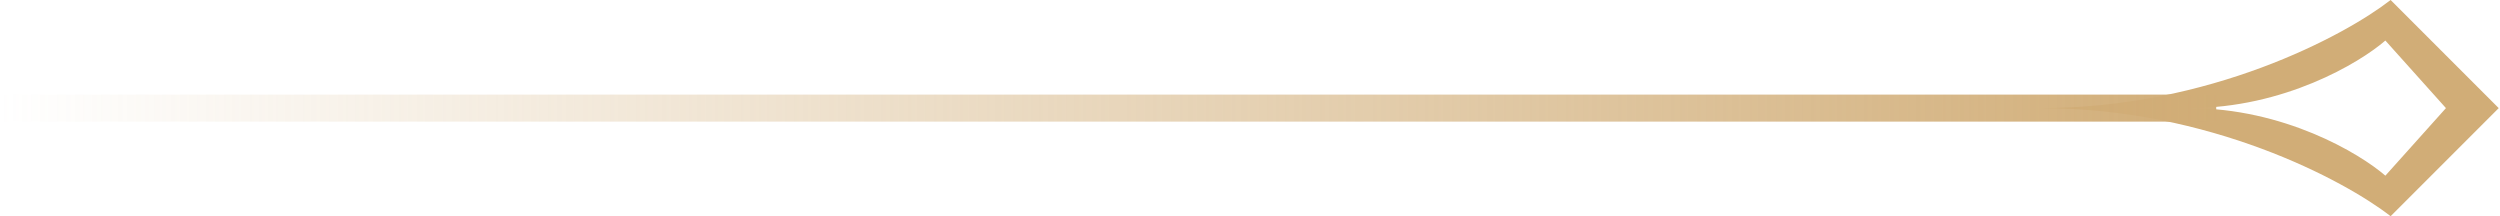
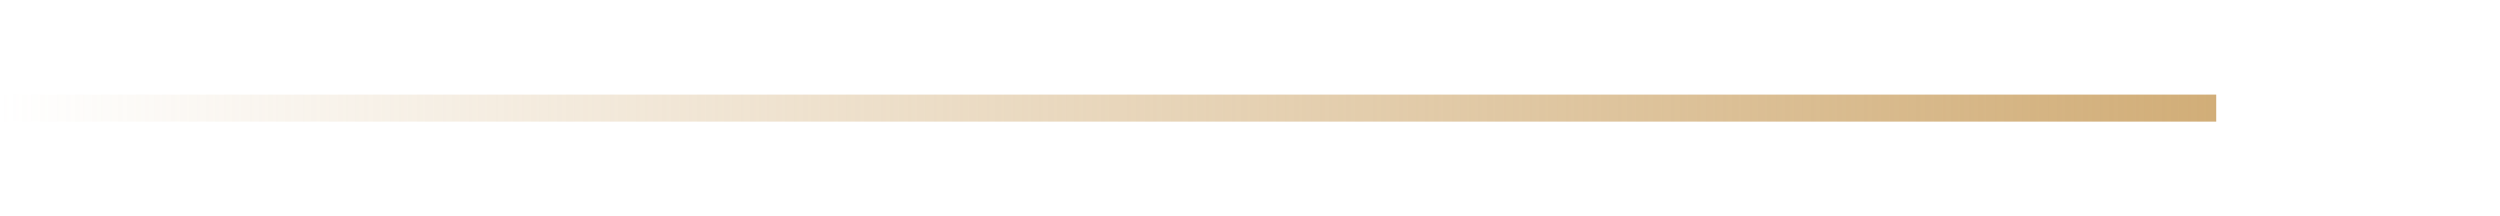
<svg xmlns="http://www.w3.org/2000/svg" width="185" height="16" viewBox="0 0 185 16" fill="none">
-   <path fill-rule="evenodd" clip-rule="evenodd" d="M176.905 0L184.905 8H151C163.495 8 173.476 2.667 176.905 0ZM176.517 3L181 8H162C169.002 8 174.596 4.667 176.517 3ZM176.905 16L184.905 8H151C163.495 8 173.476 13.333 176.905 16ZM176.517 13L181 8H162C169.002 8 174.596 11.333 176.517 13Z" fill="#D1AD77" />
  <rect y="7" width="164" height="2" fill="url(#paint0_linear_64_775)" />
  <defs>
    <linearGradient id="paint0_linear_64_775" x1="165.5" y1="8" x2="5.97813e-07" y2="8" gradientUnits="userSpaceOnUse">
      <stop stop-color="#D1AD77" />
      <stop offset="1" stop-color="#D1AD77" stop-opacity="0" />
    </linearGradient>
  </defs>
</svg>